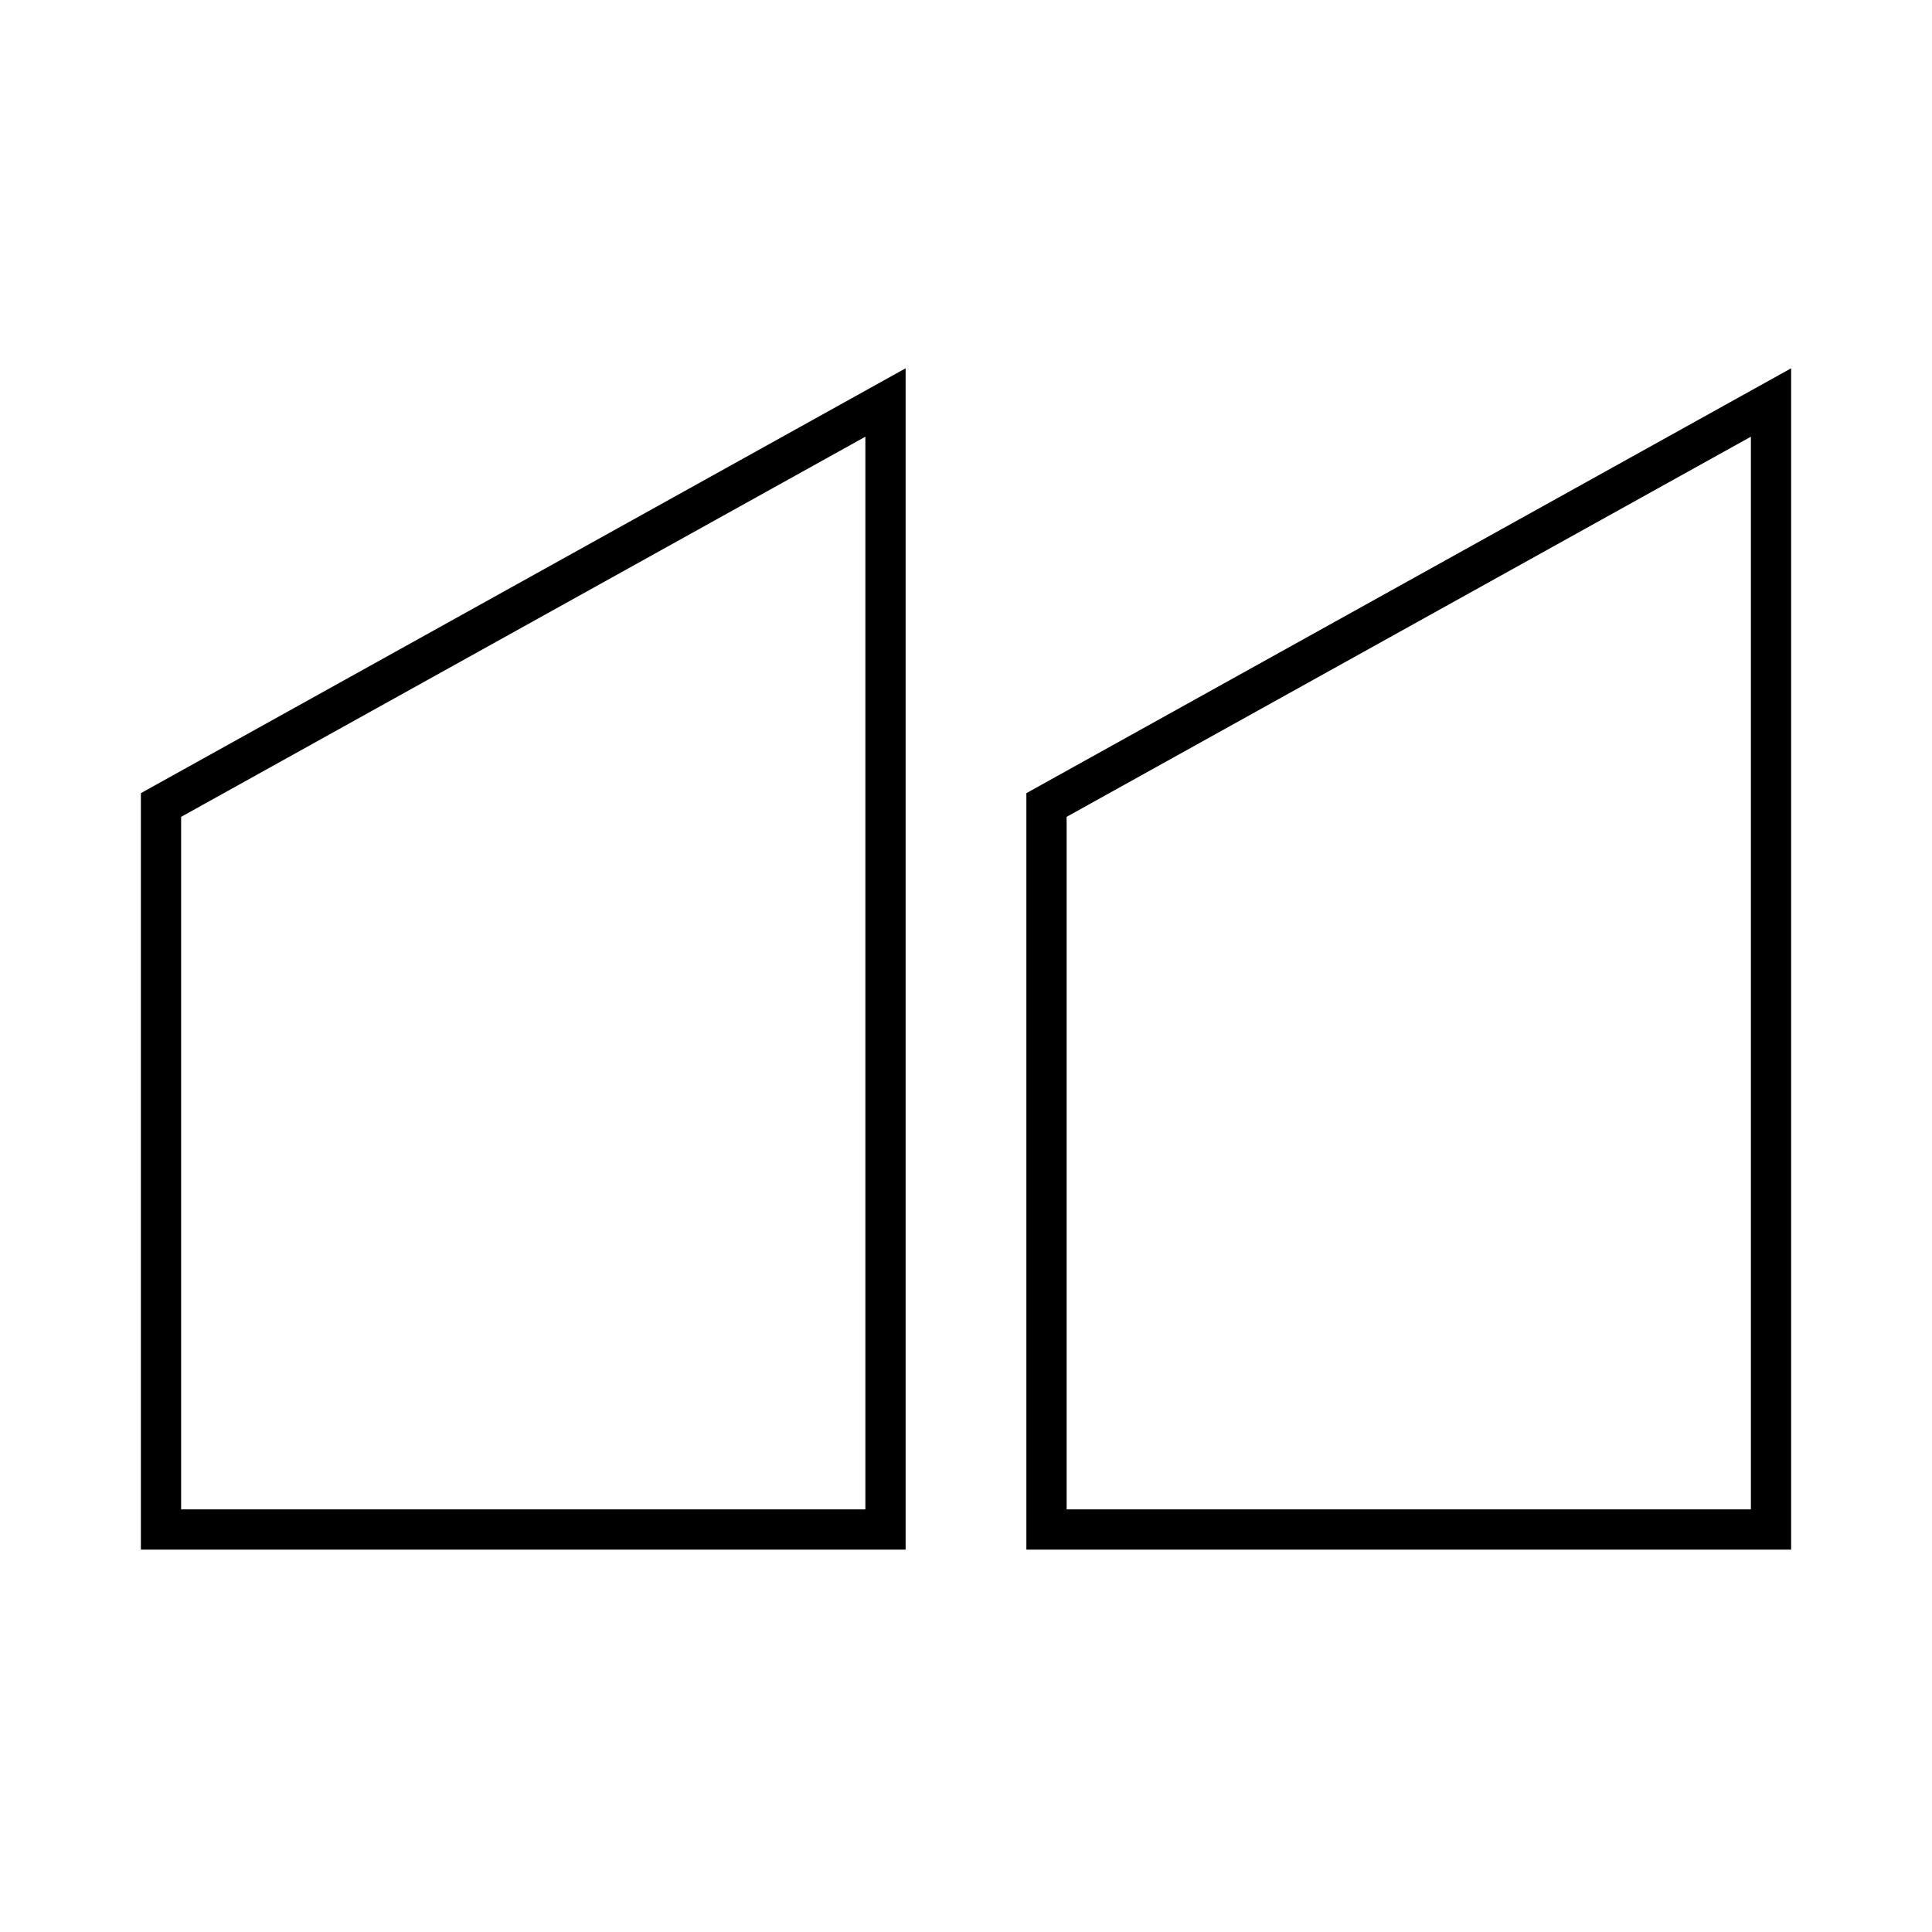
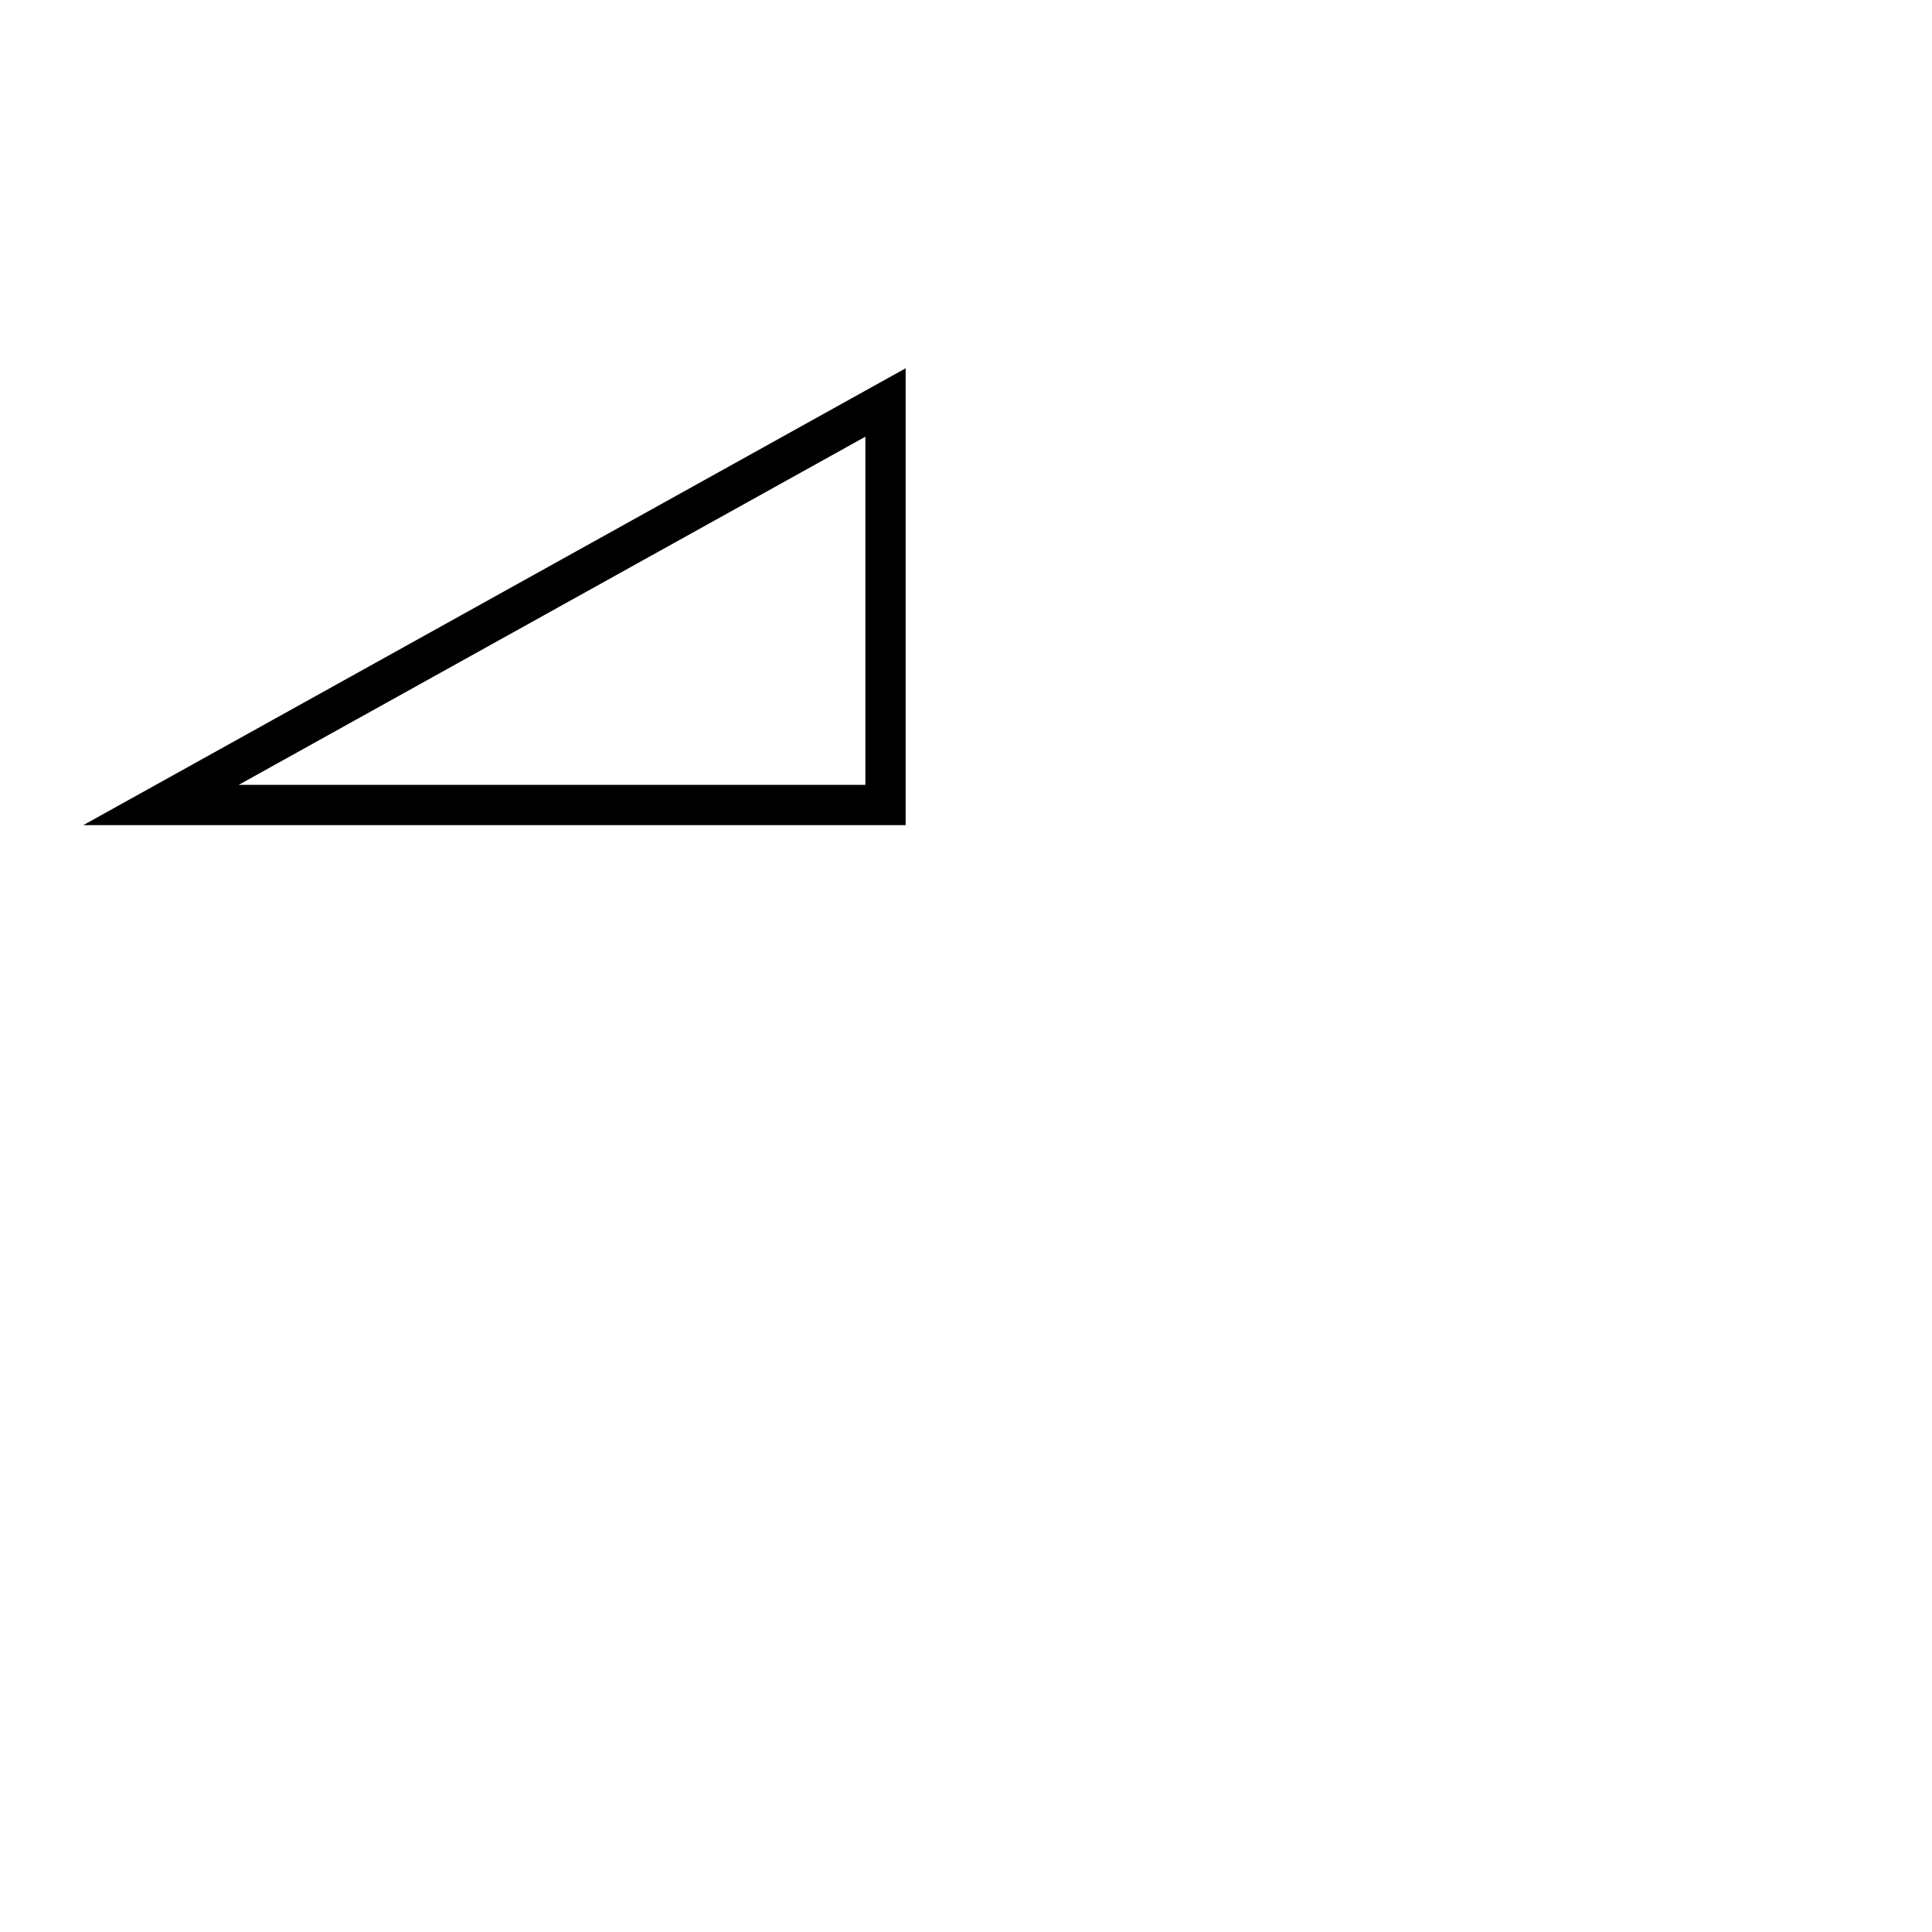
<svg xmlns="http://www.w3.org/2000/svg" width="48" height="48" viewBox="0 0 48 48" fill="none">
-   <path d="M4 20V38H22V10L4 20Z" stroke="black" stroke-miterlimit="10" />
-   <path d="M26 20V38H44V10L26 20Z" stroke="black" stroke-miterlimit="10" />
+   <path d="M4 20H22V10L4 20Z" stroke="black" stroke-miterlimit="10" />
</svg>